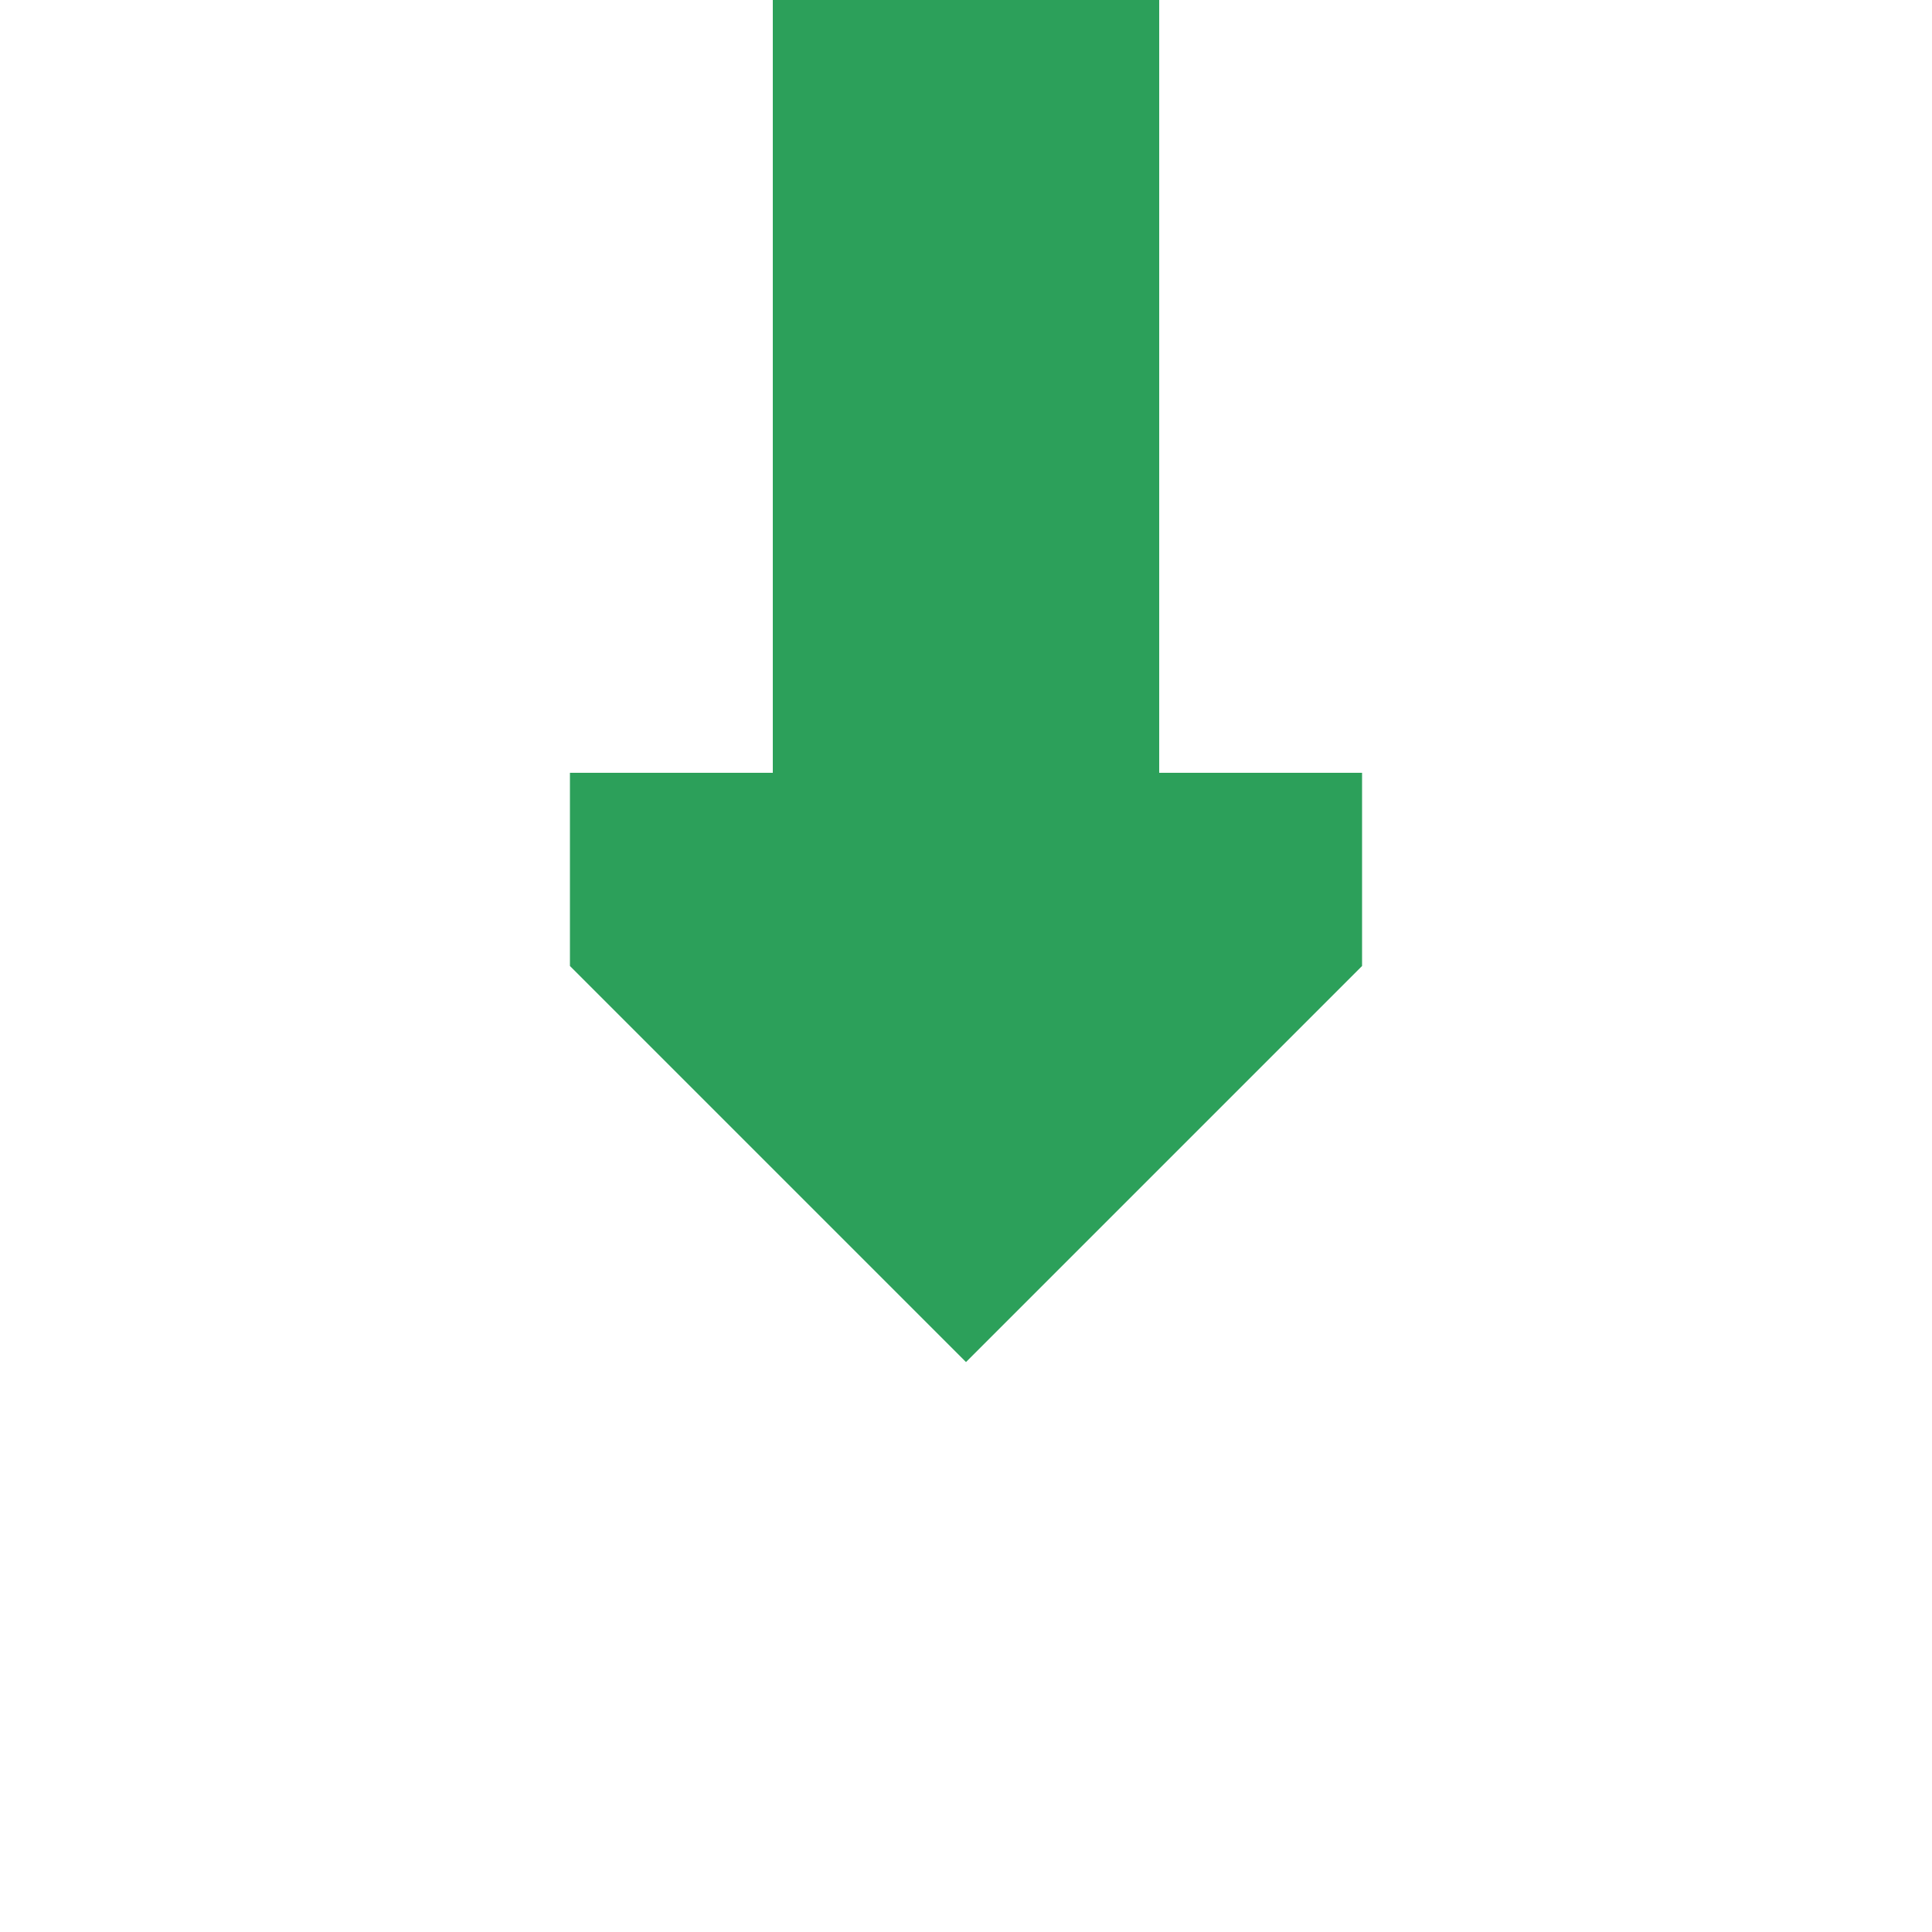
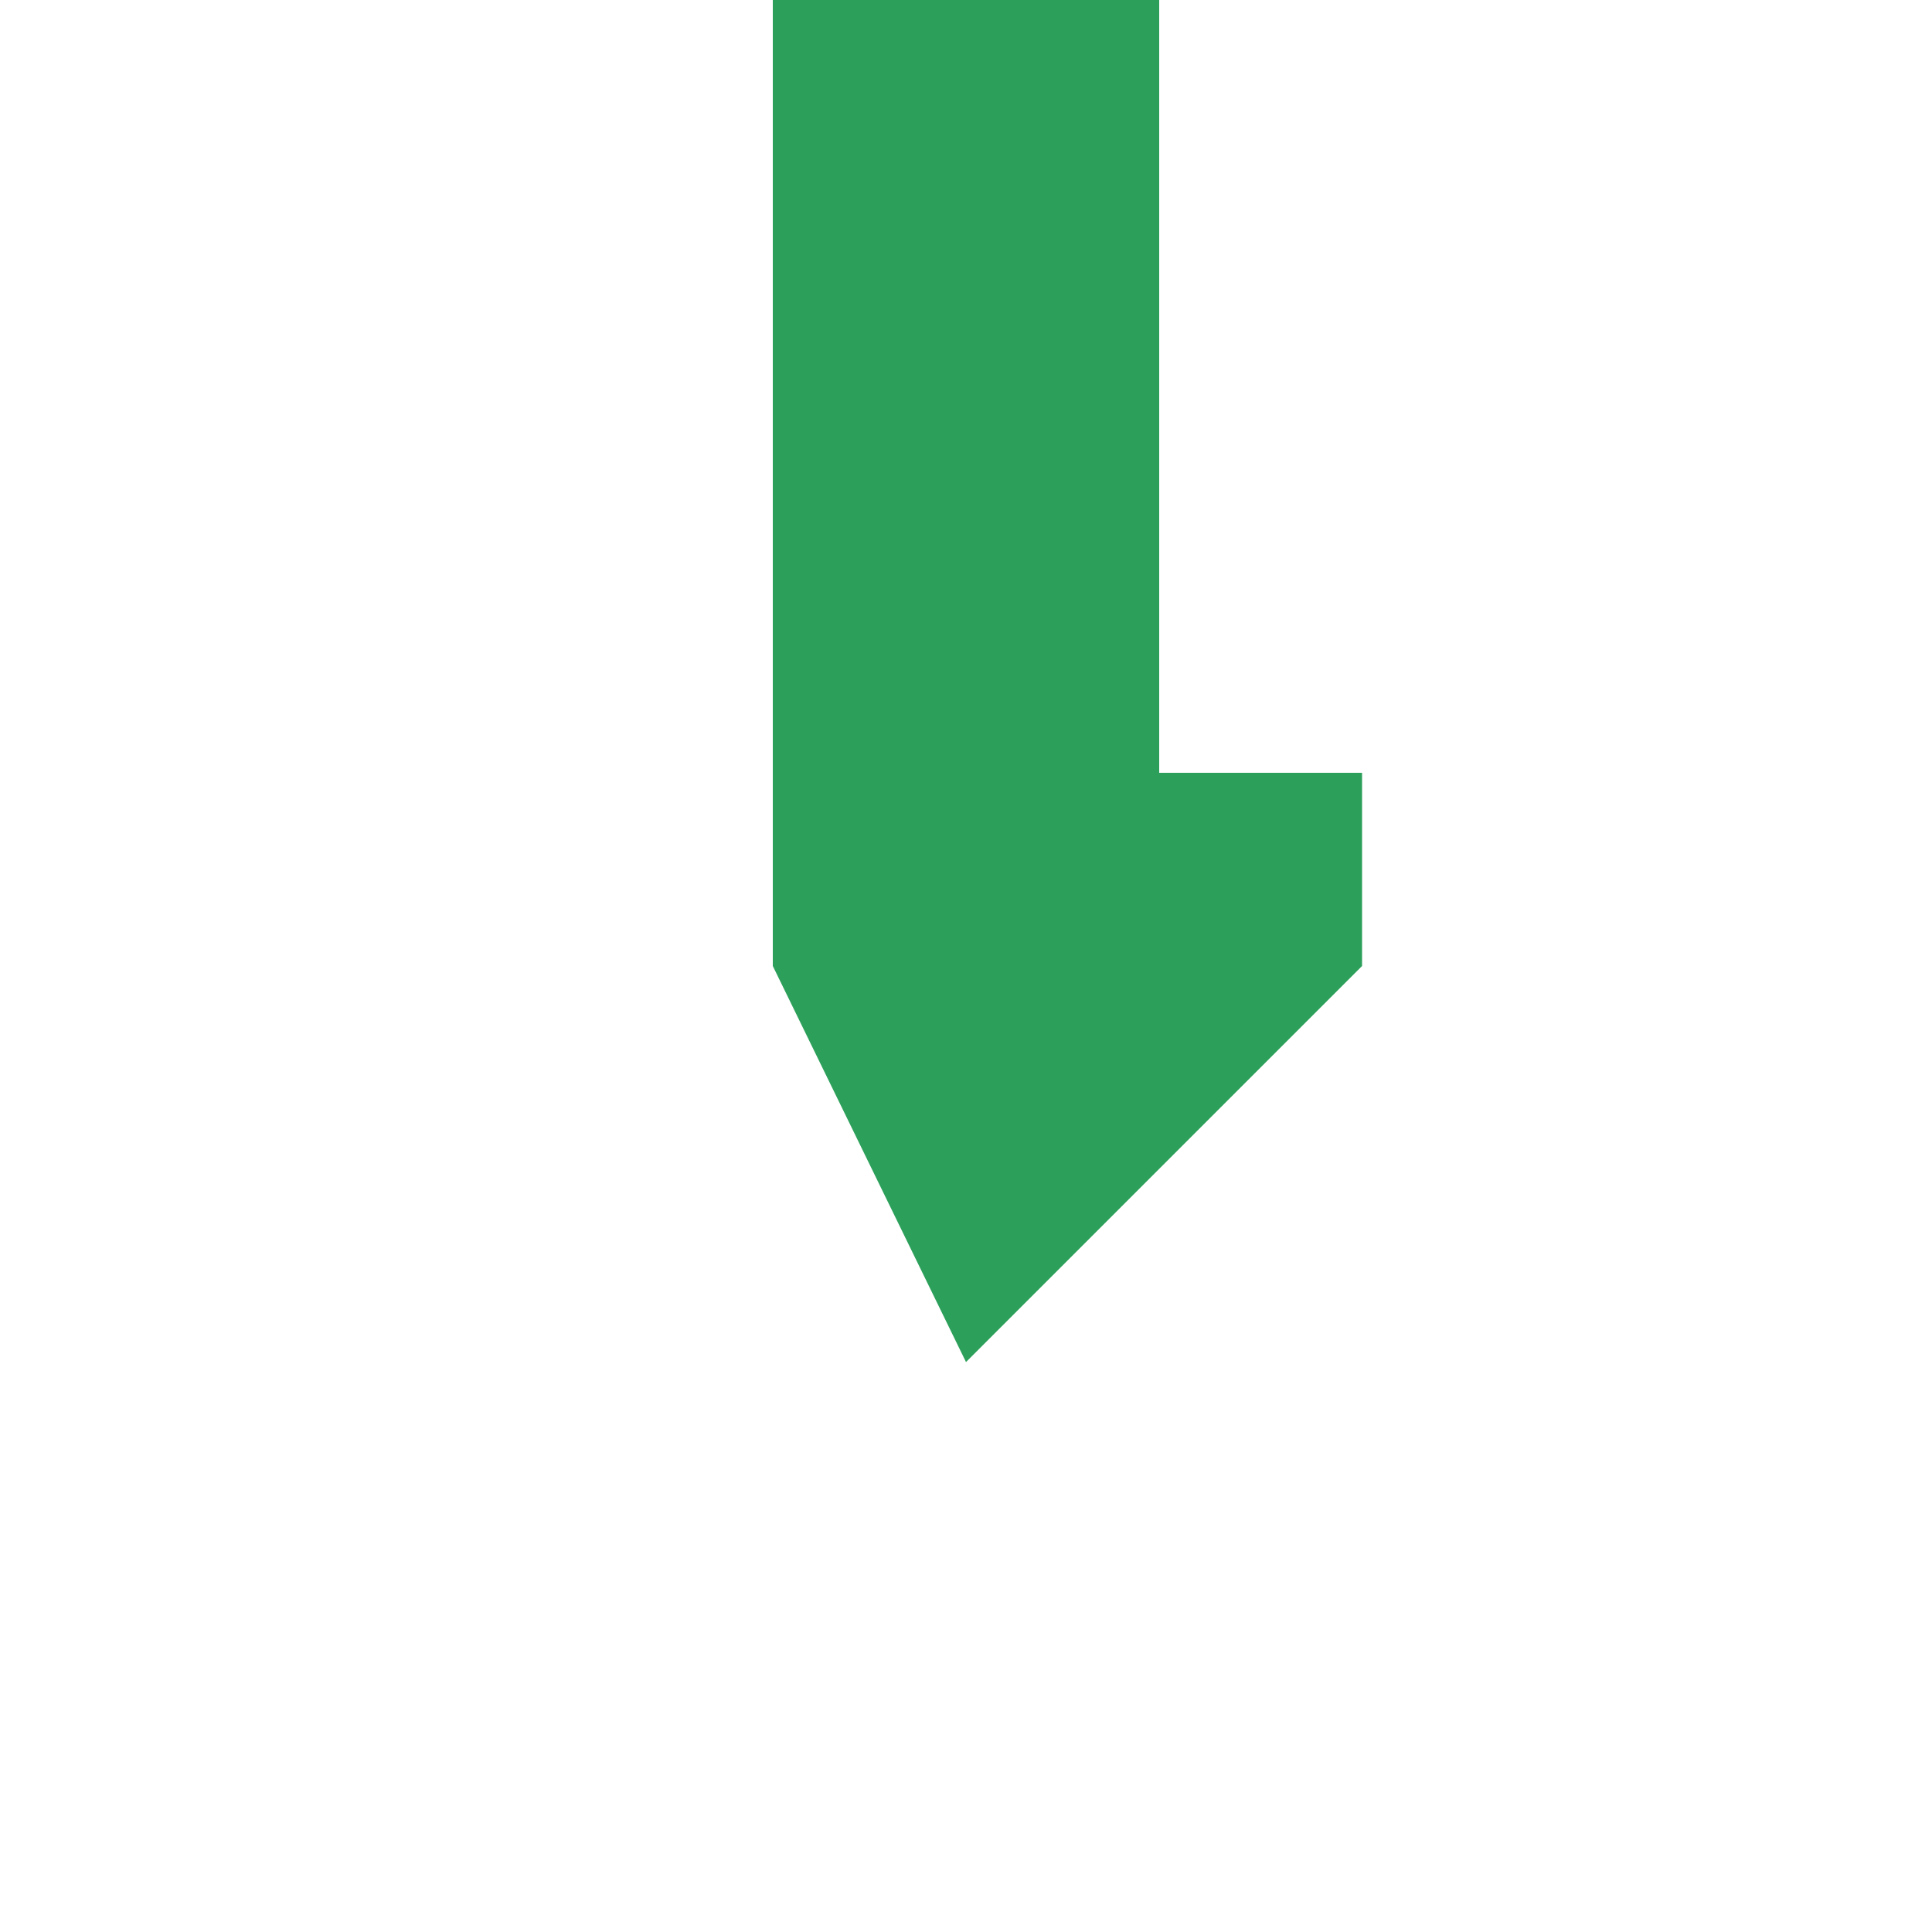
<svg xmlns="http://www.w3.org/2000/svg" width="500" height="500">
  <title>gCONTf</title>
-   <path fill="#2CA05A" d="M 250,352.5 352.5,250 V 200 H 300 V 0 L 200,0 v 200 h -52.5 v 50" />
+   <path fill="#2CA05A" d="M 250,352.5 352.5,250 V 200 H 300 V 0 L 200,0 v 200 v 50" />
</svg>